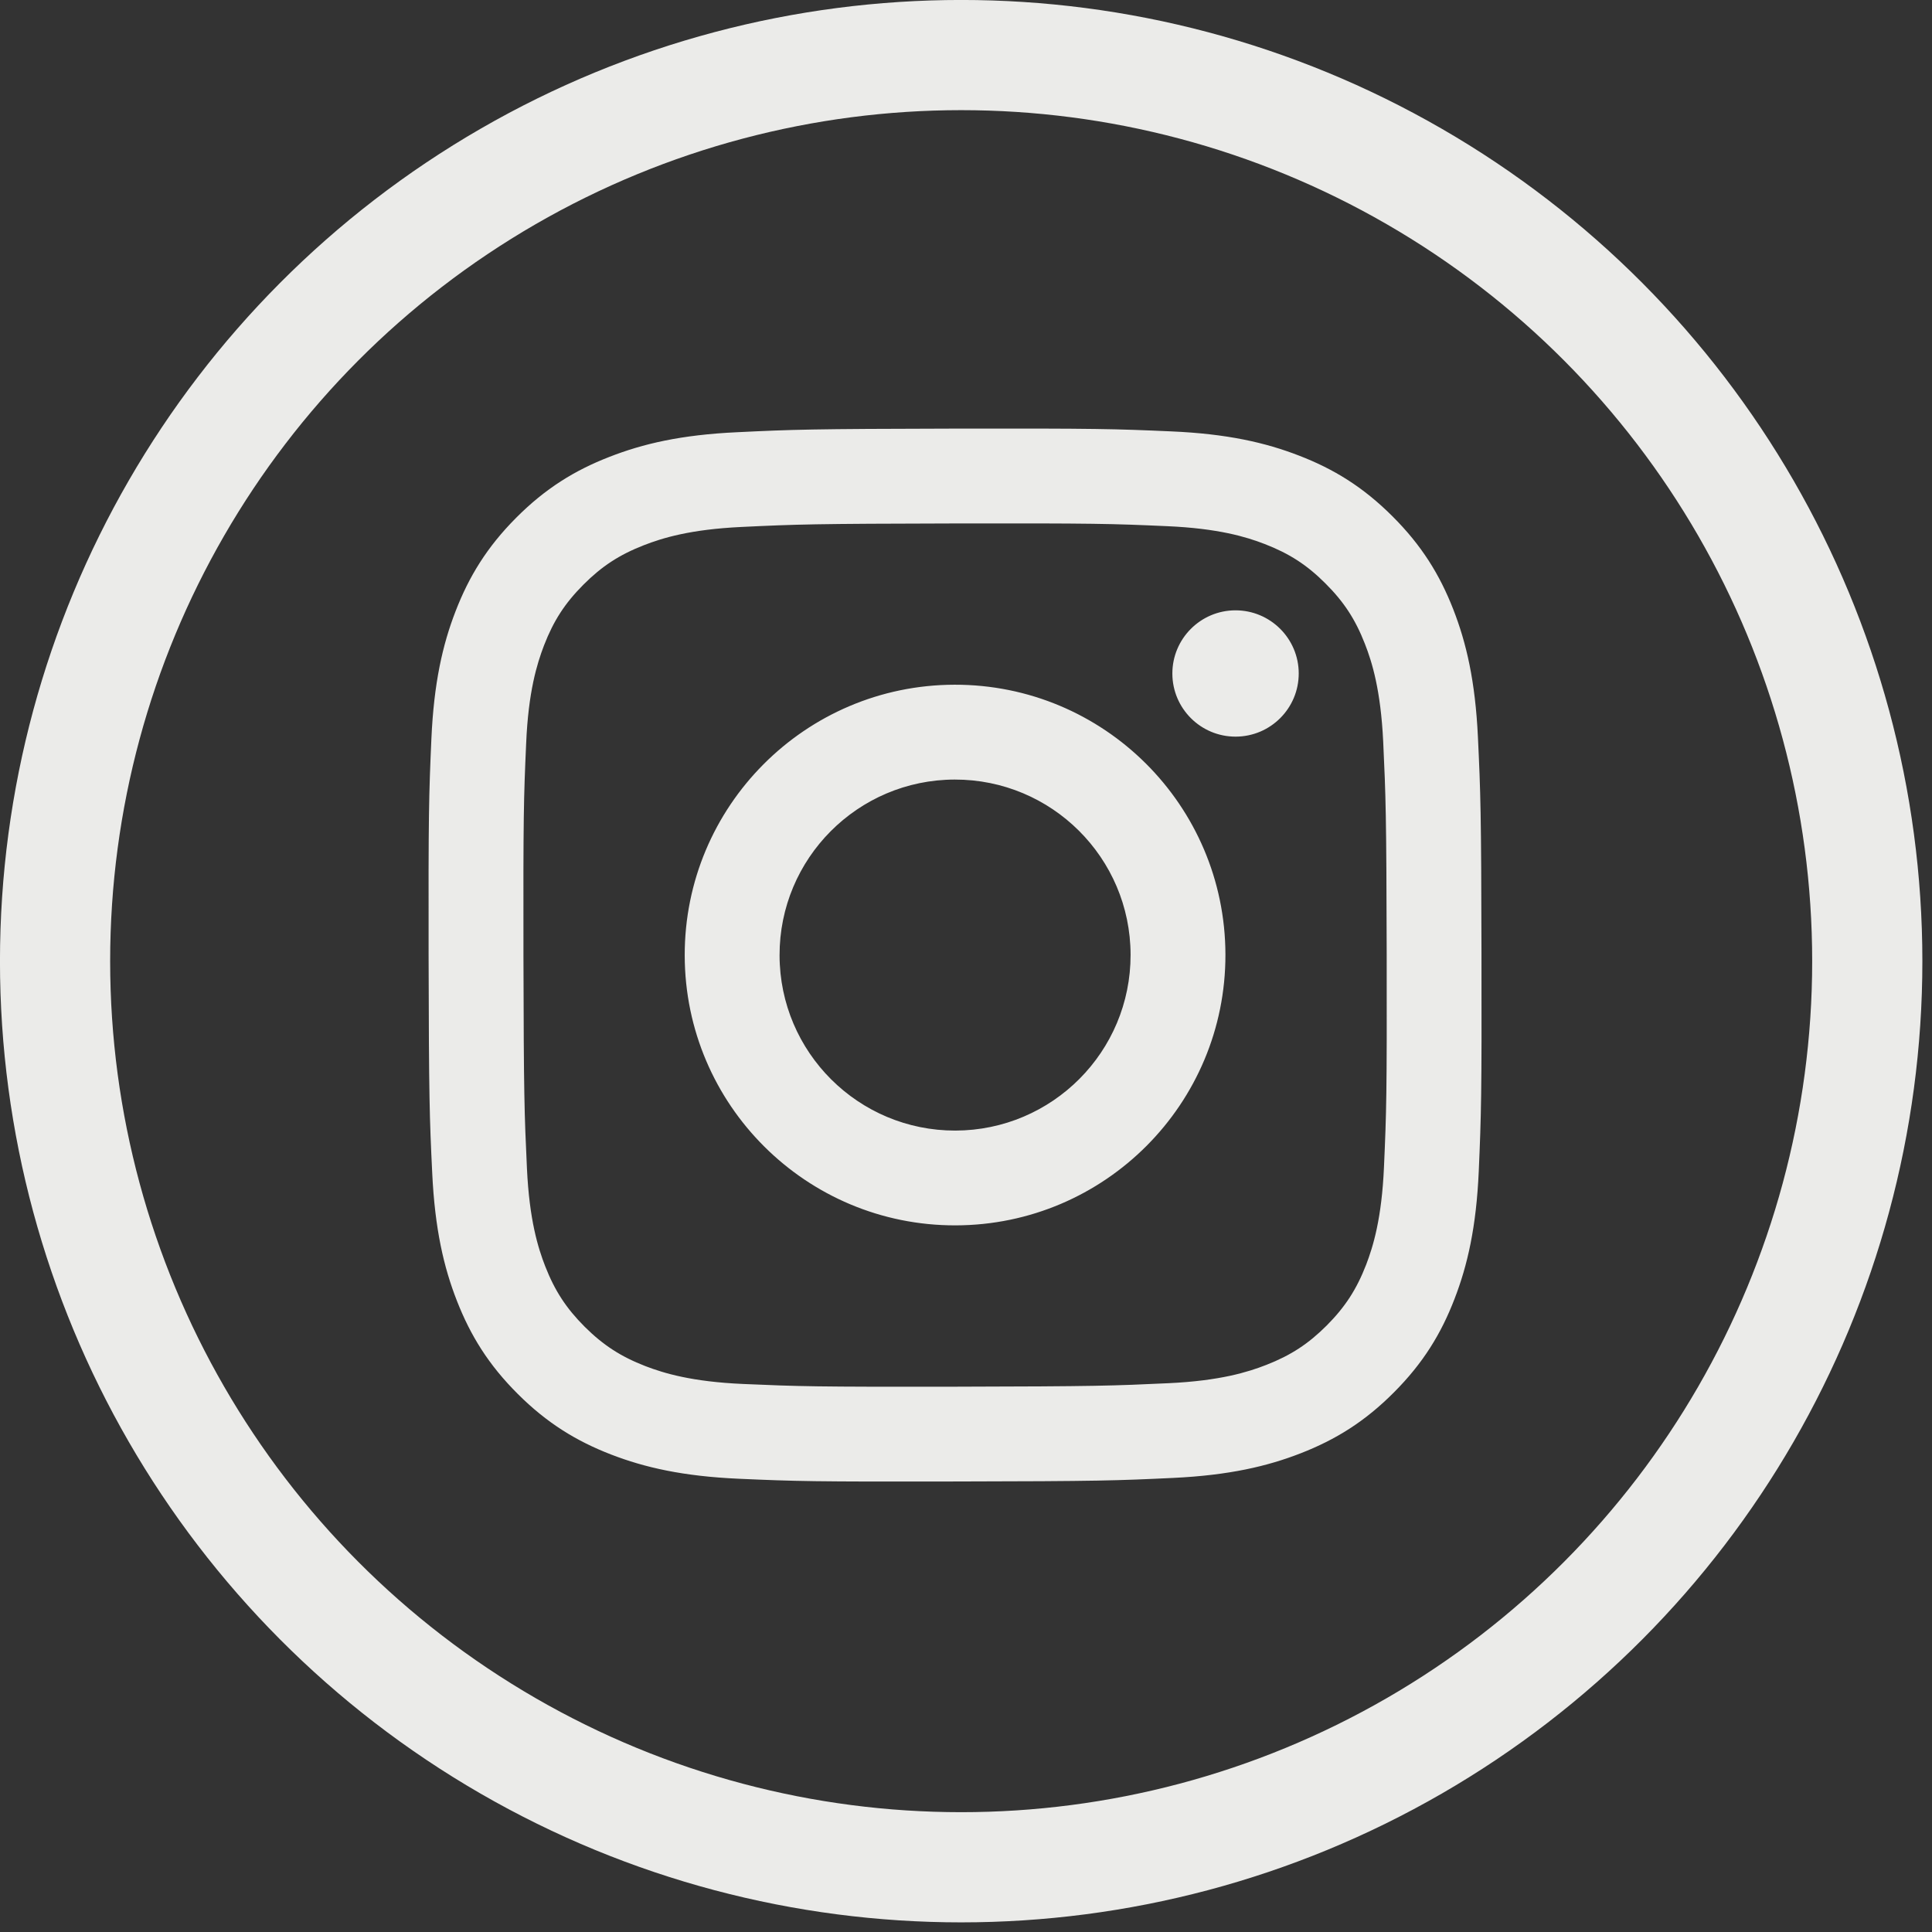
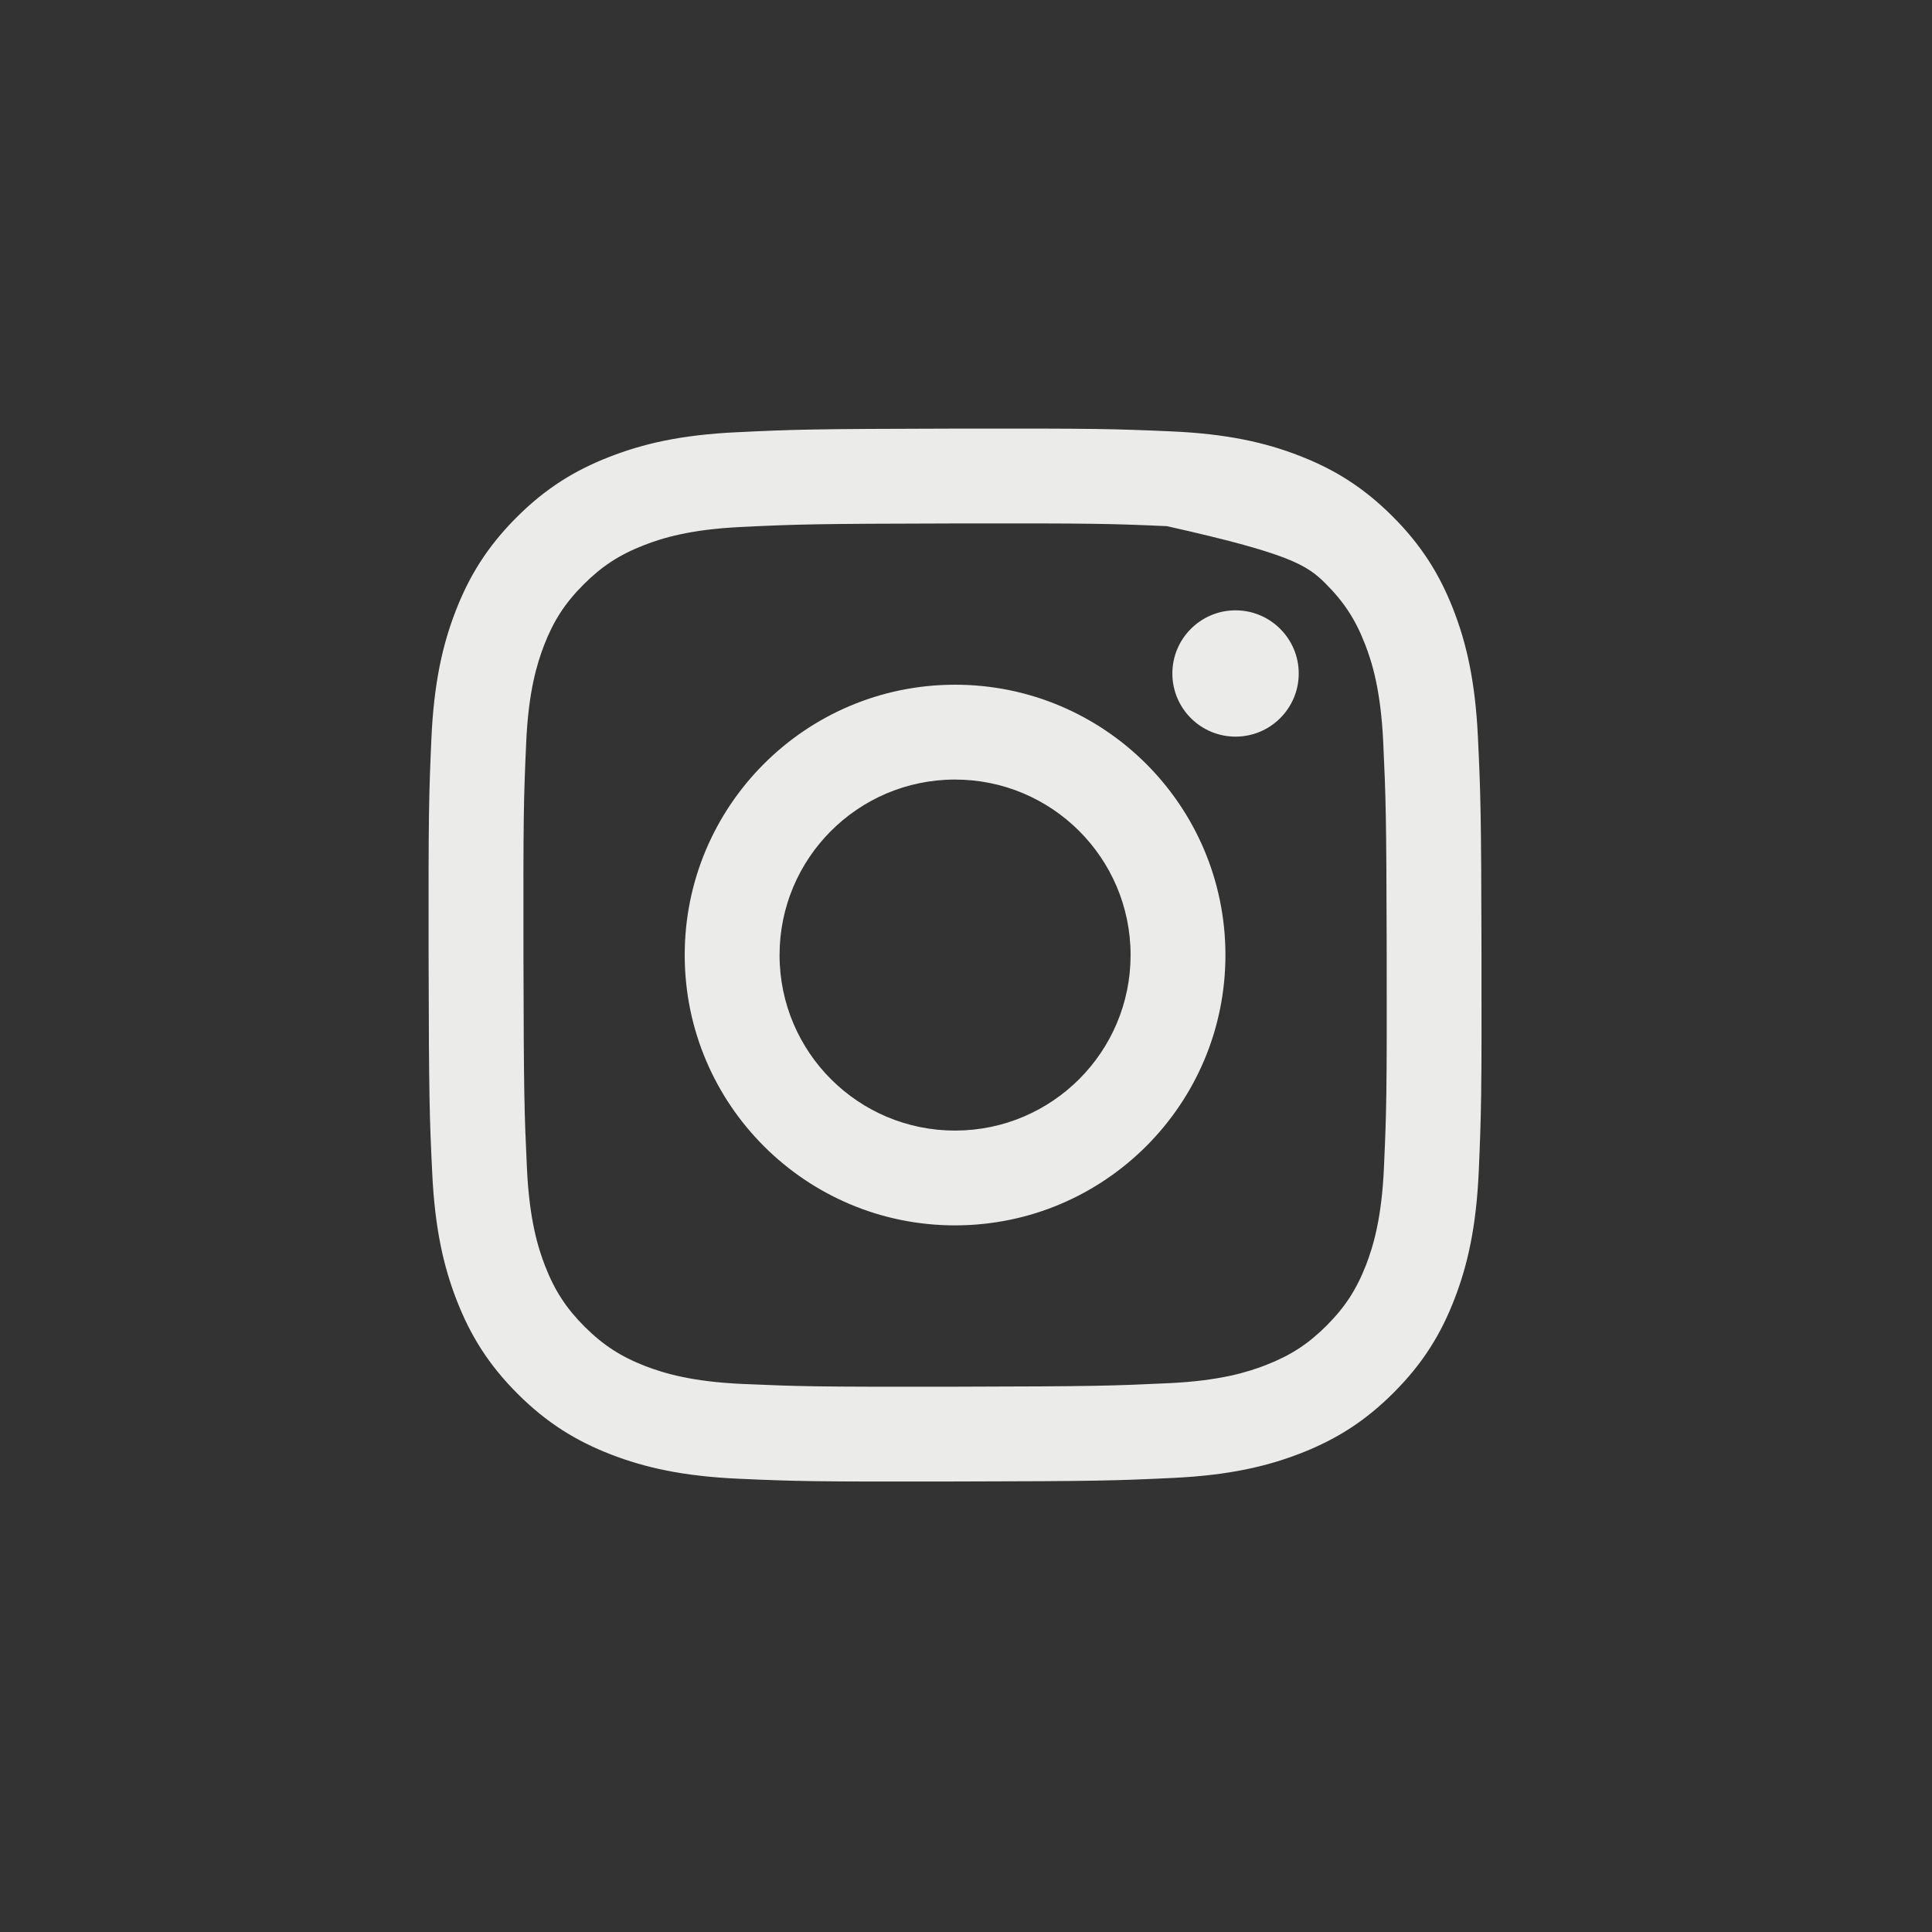
<svg xmlns="http://www.w3.org/2000/svg" width="32" height="32" viewBox="0 0 32 32" fill="none">
  <rect x="0" y="0" width="32" height="32" fill="#333333" stroke="none" />
-   <path d="M12.912 15.824C12.909 14.219 14.208 12.915 15.813 12.912C17.418 12.909 18.723 14.208 18.726 15.813C18.729 17.419 17.43 18.722 15.824 18.726C14.219 18.729 12.915 17.43 12.912 15.824ZM11.341 15.827C11.346 18.3 13.355 20.301 15.827 20.296C18.3 20.291 20.302 18.283 20.297 15.81C20.292 13.338 18.283 11.336 15.81 11.341C13.337 11.346 11.336 13.355 11.341 15.827ZM19.418 11.157C19.419 11.735 19.889 12.202 20.466 12.201C21.044 12.2 21.512 11.731 21.511 11.153C21.51 10.576 21.04 10.108 20.462 10.109C19.885 10.11 19.417 10.58 19.418 11.157ZM12.309 22.923C11.459 22.886 10.997 22.745 10.689 22.627C10.282 22.469 9.991 22.28 9.685 21.976C9.38 21.671 9.19 21.381 9.031 20.975C8.911 20.667 8.768 20.206 8.728 19.356C8.685 18.437 8.675 18.161 8.67 15.832C8.666 13.504 8.674 13.229 8.715 12.309C8.751 11.459 8.893 10.997 9.011 10.689C9.169 10.281 9.357 9.991 9.662 9.685C9.967 9.379 10.256 9.19 10.663 9.031C10.971 8.911 11.432 8.768 12.282 8.728C13.201 8.684 13.477 8.675 15.805 8.67C18.133 8.666 18.409 8.674 19.329 8.715C20.179 8.752 20.641 8.892 20.948 9.011C21.356 9.169 21.647 9.357 21.952 9.662C22.258 9.967 22.448 10.256 22.607 10.664C22.727 10.97 22.869 11.432 22.91 12.281C22.953 13.201 22.963 13.477 22.968 15.805C22.972 18.134 22.964 18.409 22.923 19.329C22.886 20.179 22.745 20.641 22.627 20.949C22.469 21.356 22.28 21.647 21.976 21.953C21.671 22.258 21.381 22.448 20.974 22.607C20.667 22.727 20.206 22.87 19.356 22.91C18.437 22.953 18.161 22.963 15.832 22.968C13.504 22.972 13.229 22.963 12.309 22.923ZM12.207 7.159C11.279 7.202 10.646 7.351 10.092 7.568C9.518 7.791 9.032 8.091 8.549 8.576C8.065 9.062 7.768 9.549 7.546 10.123C7.331 10.678 7.186 11.312 7.145 12.241C7.104 13.171 7.095 13.467 7.099 15.835C7.104 18.203 7.114 18.501 7.159 19.431C7.203 20.359 7.351 20.992 7.568 21.546C7.792 22.119 8.091 22.605 8.577 23.089C9.062 23.573 9.549 23.87 10.123 24.092C10.678 24.306 11.312 24.452 12.241 24.493C13.171 24.534 13.468 24.543 15.835 24.538C18.204 24.534 18.501 24.523 19.431 24.479C20.359 24.435 20.992 24.286 21.546 24.07C22.12 23.846 22.606 23.547 23.089 23.061C23.573 22.576 23.87 22.089 24.091 21.515C24.306 20.96 24.452 20.326 24.493 19.398C24.533 18.467 24.543 18.17 24.538 15.802C24.534 13.434 24.523 13.137 24.479 12.207C24.435 11.279 24.287 10.646 24.07 10.091C23.846 9.518 23.547 9.033 23.061 8.549C22.576 8.065 22.089 7.767 21.515 7.546C20.96 7.331 20.326 7.185 19.398 7.145C18.467 7.104 18.17 7.095 15.802 7.099C13.434 7.104 13.137 7.114 12.207 7.159Z" fill="#EBEBE9" />
-   <circle cx="15.92" cy="15.92" r="15.008" stroke="#EBEBE9" stroke-width="1.825" />
+   <path d="M12.912 15.824C12.909 14.219 14.208 12.915 15.813 12.912C17.418 12.909 18.723 14.208 18.726 15.813C18.729 17.419 17.43 18.722 15.824 18.726C14.219 18.729 12.915 17.43 12.912 15.824ZM11.341 15.827C11.346 18.3 13.355 20.301 15.827 20.296C18.3 20.291 20.302 18.283 20.297 15.81C20.292 13.338 18.283 11.336 15.81 11.341C13.337 11.346 11.336 13.355 11.341 15.827ZM19.418 11.157C19.419 11.735 19.889 12.202 20.466 12.201C21.044 12.2 21.512 11.731 21.511 11.153C21.51 10.576 21.04 10.108 20.462 10.109C19.885 10.11 19.417 10.58 19.418 11.157ZM12.309 22.923C11.459 22.886 10.997 22.745 10.689 22.627C10.282 22.469 9.991 22.28 9.685 21.976C9.38 21.671 9.19 21.381 9.031 20.975C8.911 20.667 8.768 20.206 8.728 19.356C8.685 18.437 8.675 18.161 8.67 15.832C8.666 13.504 8.674 13.229 8.715 12.309C8.751 11.459 8.893 10.997 9.011 10.689C9.169 10.281 9.357 9.991 9.662 9.685C9.967 9.379 10.256 9.19 10.663 9.031C10.971 8.911 11.432 8.768 12.282 8.728C13.201 8.684 13.477 8.675 15.805 8.67C18.133 8.666 18.409 8.674 19.329 8.715C21.356 9.169 21.647 9.357 21.952 9.662C22.258 9.967 22.448 10.256 22.607 10.664C22.727 10.97 22.869 11.432 22.91 12.281C22.953 13.201 22.963 13.477 22.968 15.805C22.972 18.134 22.964 18.409 22.923 19.329C22.886 20.179 22.745 20.641 22.627 20.949C22.469 21.356 22.28 21.647 21.976 21.953C21.671 22.258 21.381 22.448 20.974 22.607C20.667 22.727 20.206 22.87 19.356 22.91C18.437 22.953 18.161 22.963 15.832 22.968C13.504 22.972 13.229 22.963 12.309 22.923ZM12.207 7.159C11.279 7.202 10.646 7.351 10.092 7.568C9.518 7.791 9.032 8.091 8.549 8.576C8.065 9.062 7.768 9.549 7.546 10.123C7.331 10.678 7.186 11.312 7.145 12.241C7.104 13.171 7.095 13.467 7.099 15.835C7.104 18.203 7.114 18.501 7.159 19.431C7.203 20.359 7.351 20.992 7.568 21.546C7.792 22.119 8.091 22.605 8.577 23.089C9.062 23.573 9.549 23.87 10.123 24.092C10.678 24.306 11.312 24.452 12.241 24.493C13.171 24.534 13.468 24.543 15.835 24.538C18.204 24.534 18.501 24.523 19.431 24.479C20.359 24.435 20.992 24.286 21.546 24.07C22.12 23.846 22.606 23.547 23.089 23.061C23.573 22.576 23.87 22.089 24.091 21.515C24.306 20.96 24.452 20.326 24.493 19.398C24.533 18.467 24.543 18.17 24.538 15.802C24.534 13.434 24.523 13.137 24.479 12.207C24.435 11.279 24.287 10.646 24.07 10.091C23.846 9.518 23.547 9.033 23.061 8.549C22.576 8.065 22.089 7.767 21.515 7.546C20.96 7.331 20.326 7.185 19.398 7.145C18.467 7.104 18.17 7.095 15.802 7.099C13.434 7.104 13.137 7.114 12.207 7.159Z" fill="#EBEBE9" />
</svg>